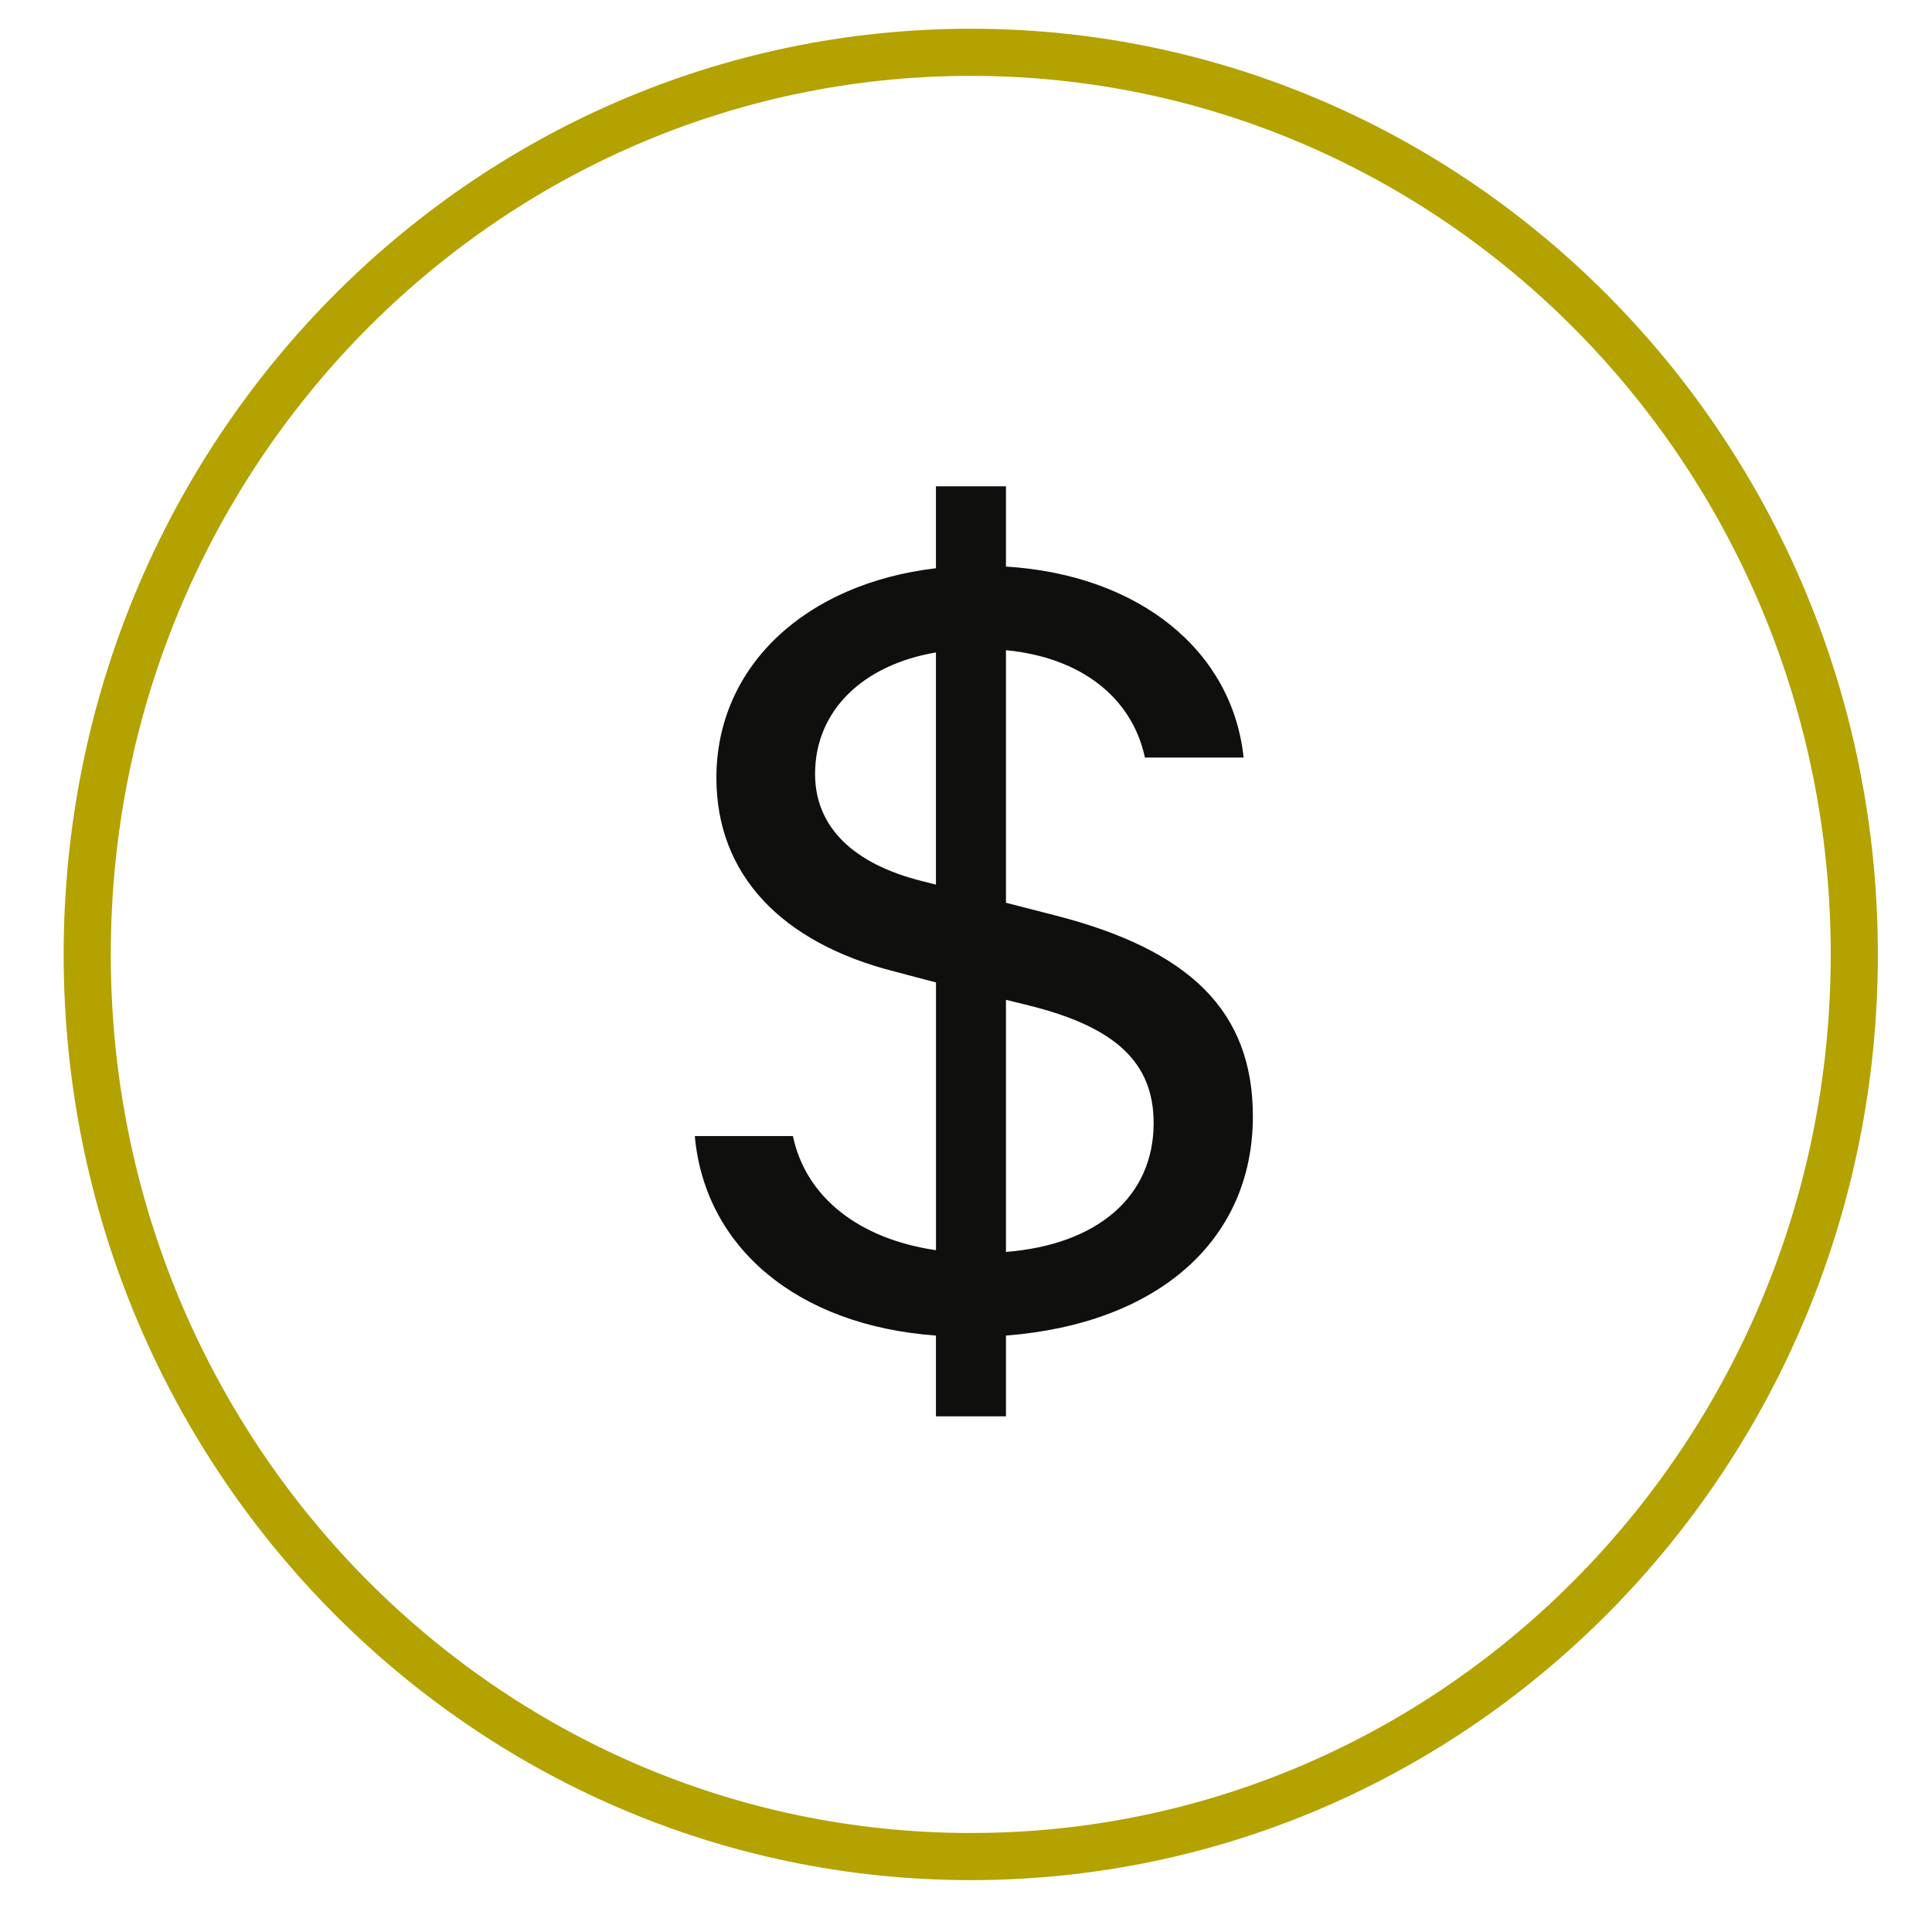
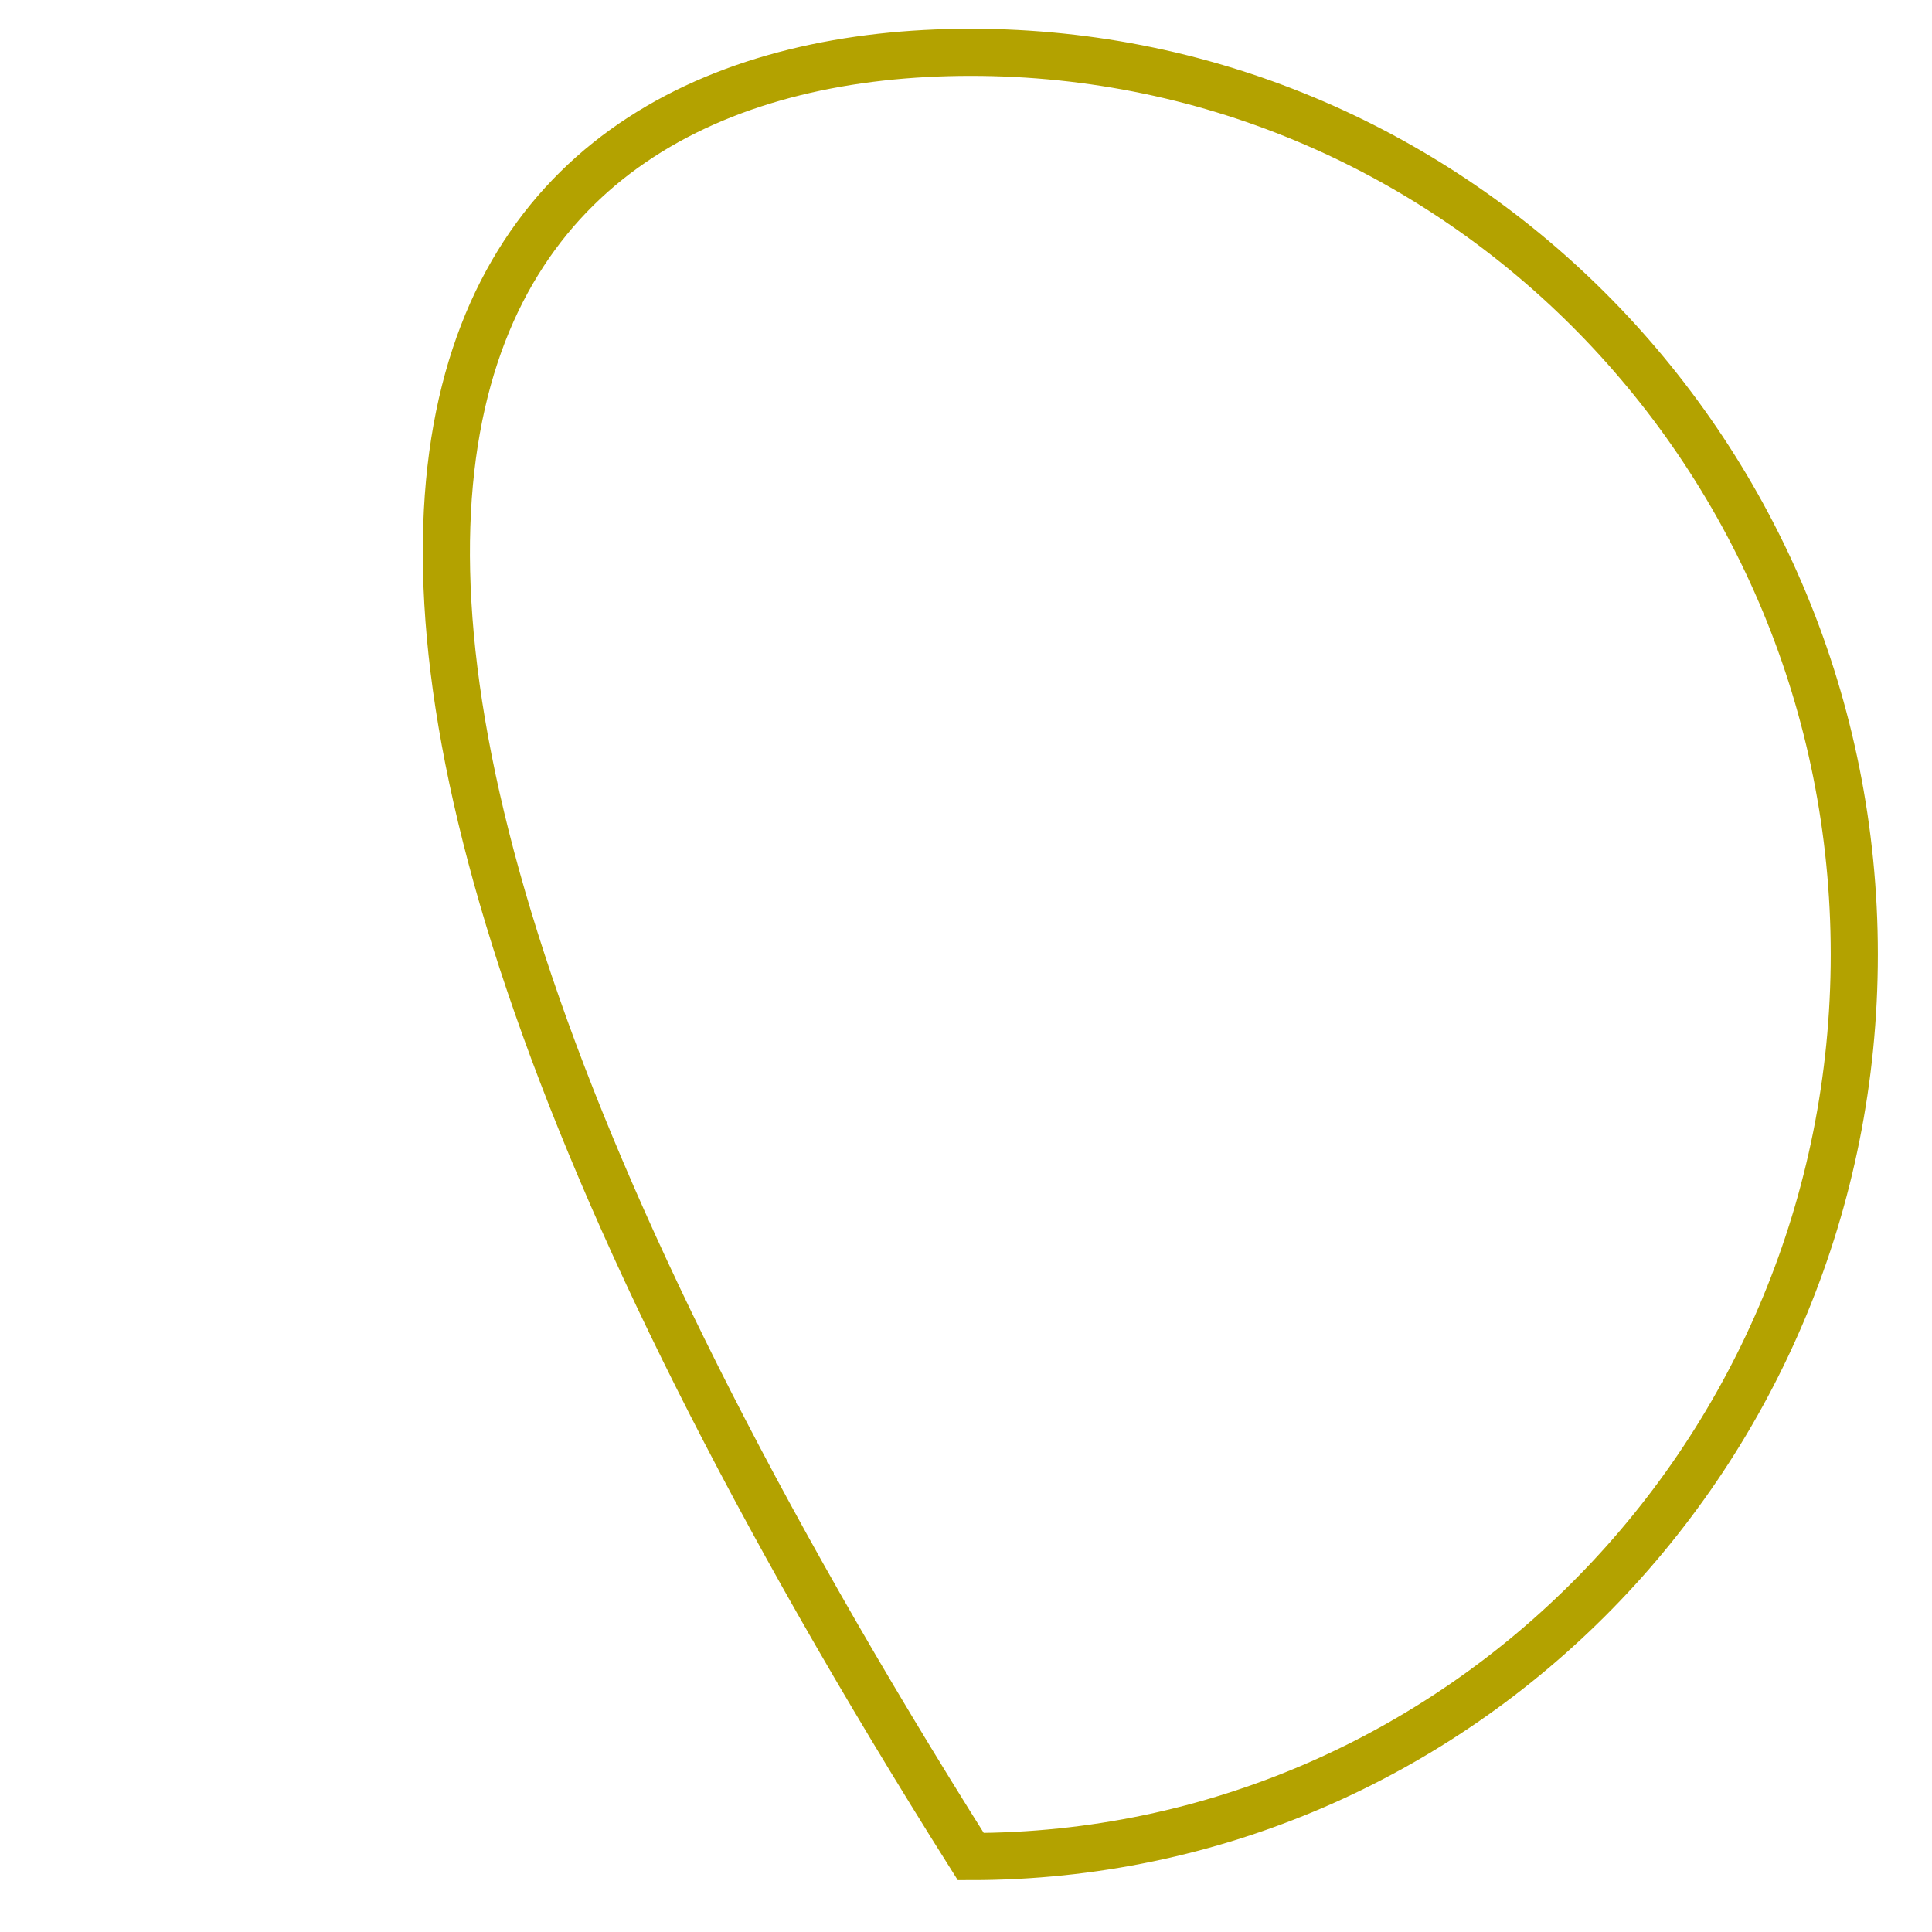
<svg xmlns="http://www.w3.org/2000/svg" width="41" height="41" viewBox="0 0 41 41" fill="none">
-   <path d="M39.351 20.255C39.351 30.843 30.941 39.399 20.601 39.399C10.26 39.399 1.851 30.843 1.851 20.255C1.851 9.666 10.26 1.11 20.601 1.11C30.941 1.11 39.351 9.666 39.351 20.255Z" stroke="#B3A200" />
-   <path d="M14.745 24.109C14.956 26.459 16.901 28.127 19.862 28.343V30.057H21.348V28.343C24.582 28.091 26.588 26.316 26.588 23.691C26.588 21.449 25.238 20.152 22.376 19.422L21.348 19.158V13.798C22.946 13.953 24.024 14.805 24.297 16.076H26.391C26.154 13.821 24.197 12.202 21.348 12.023V10.32H19.862V12.059C17.099 12.383 15.203 14.134 15.203 16.508C15.203 18.558 16.579 20.008 18.994 20.62L19.863 20.849V26.531C18.226 26.292 17.099 25.404 16.827 24.109H14.745ZM19.577 18.701C18.091 18.331 17.297 17.538 17.297 16.423C17.297 15.092 18.3 14.11 19.862 13.846V18.773L19.577 18.701ZM21.843 21.34C23.677 21.796 24.482 22.552 24.482 23.834C24.482 25.381 23.305 26.412 21.348 26.568V21.218L21.843 21.339V21.34Z" fill="#0F0F0E" />
+   <path d="M39.351 20.255C39.351 30.843 30.941 39.399 20.601 39.399C1.851 9.666 10.26 1.11 20.601 1.11C30.941 1.11 39.351 9.666 39.351 20.255Z" stroke="#B3A200" />
</svg>